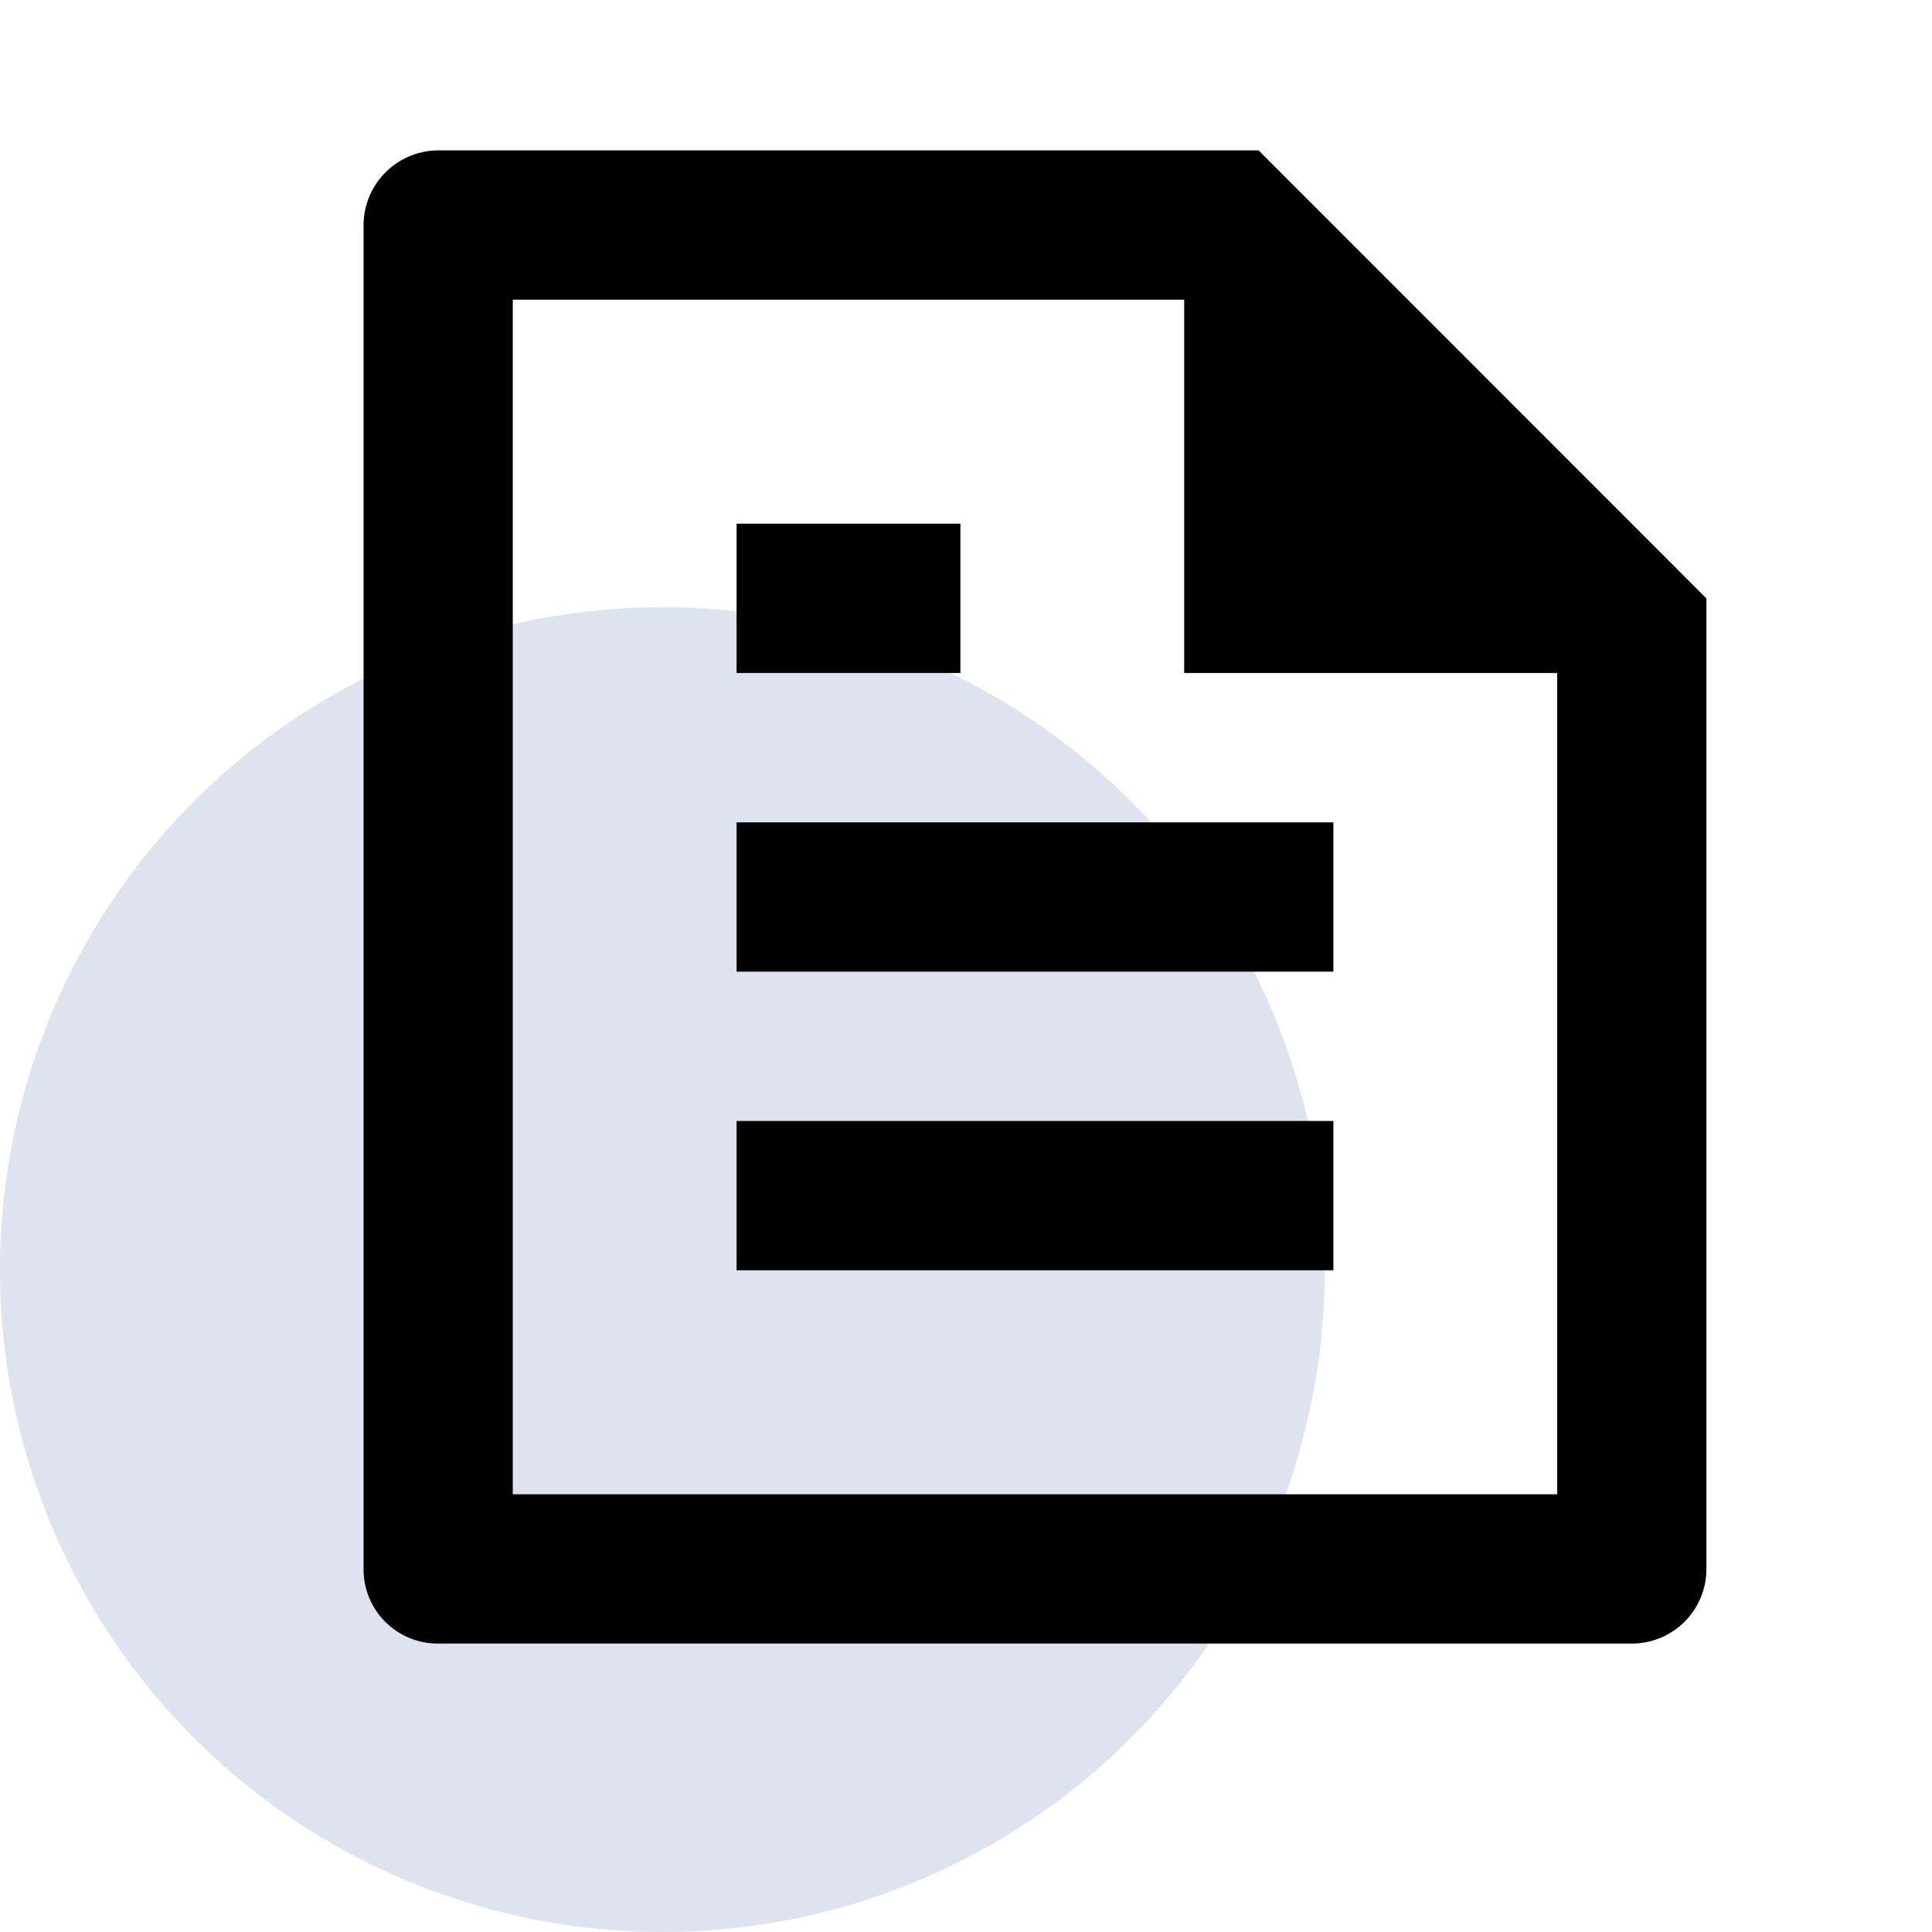
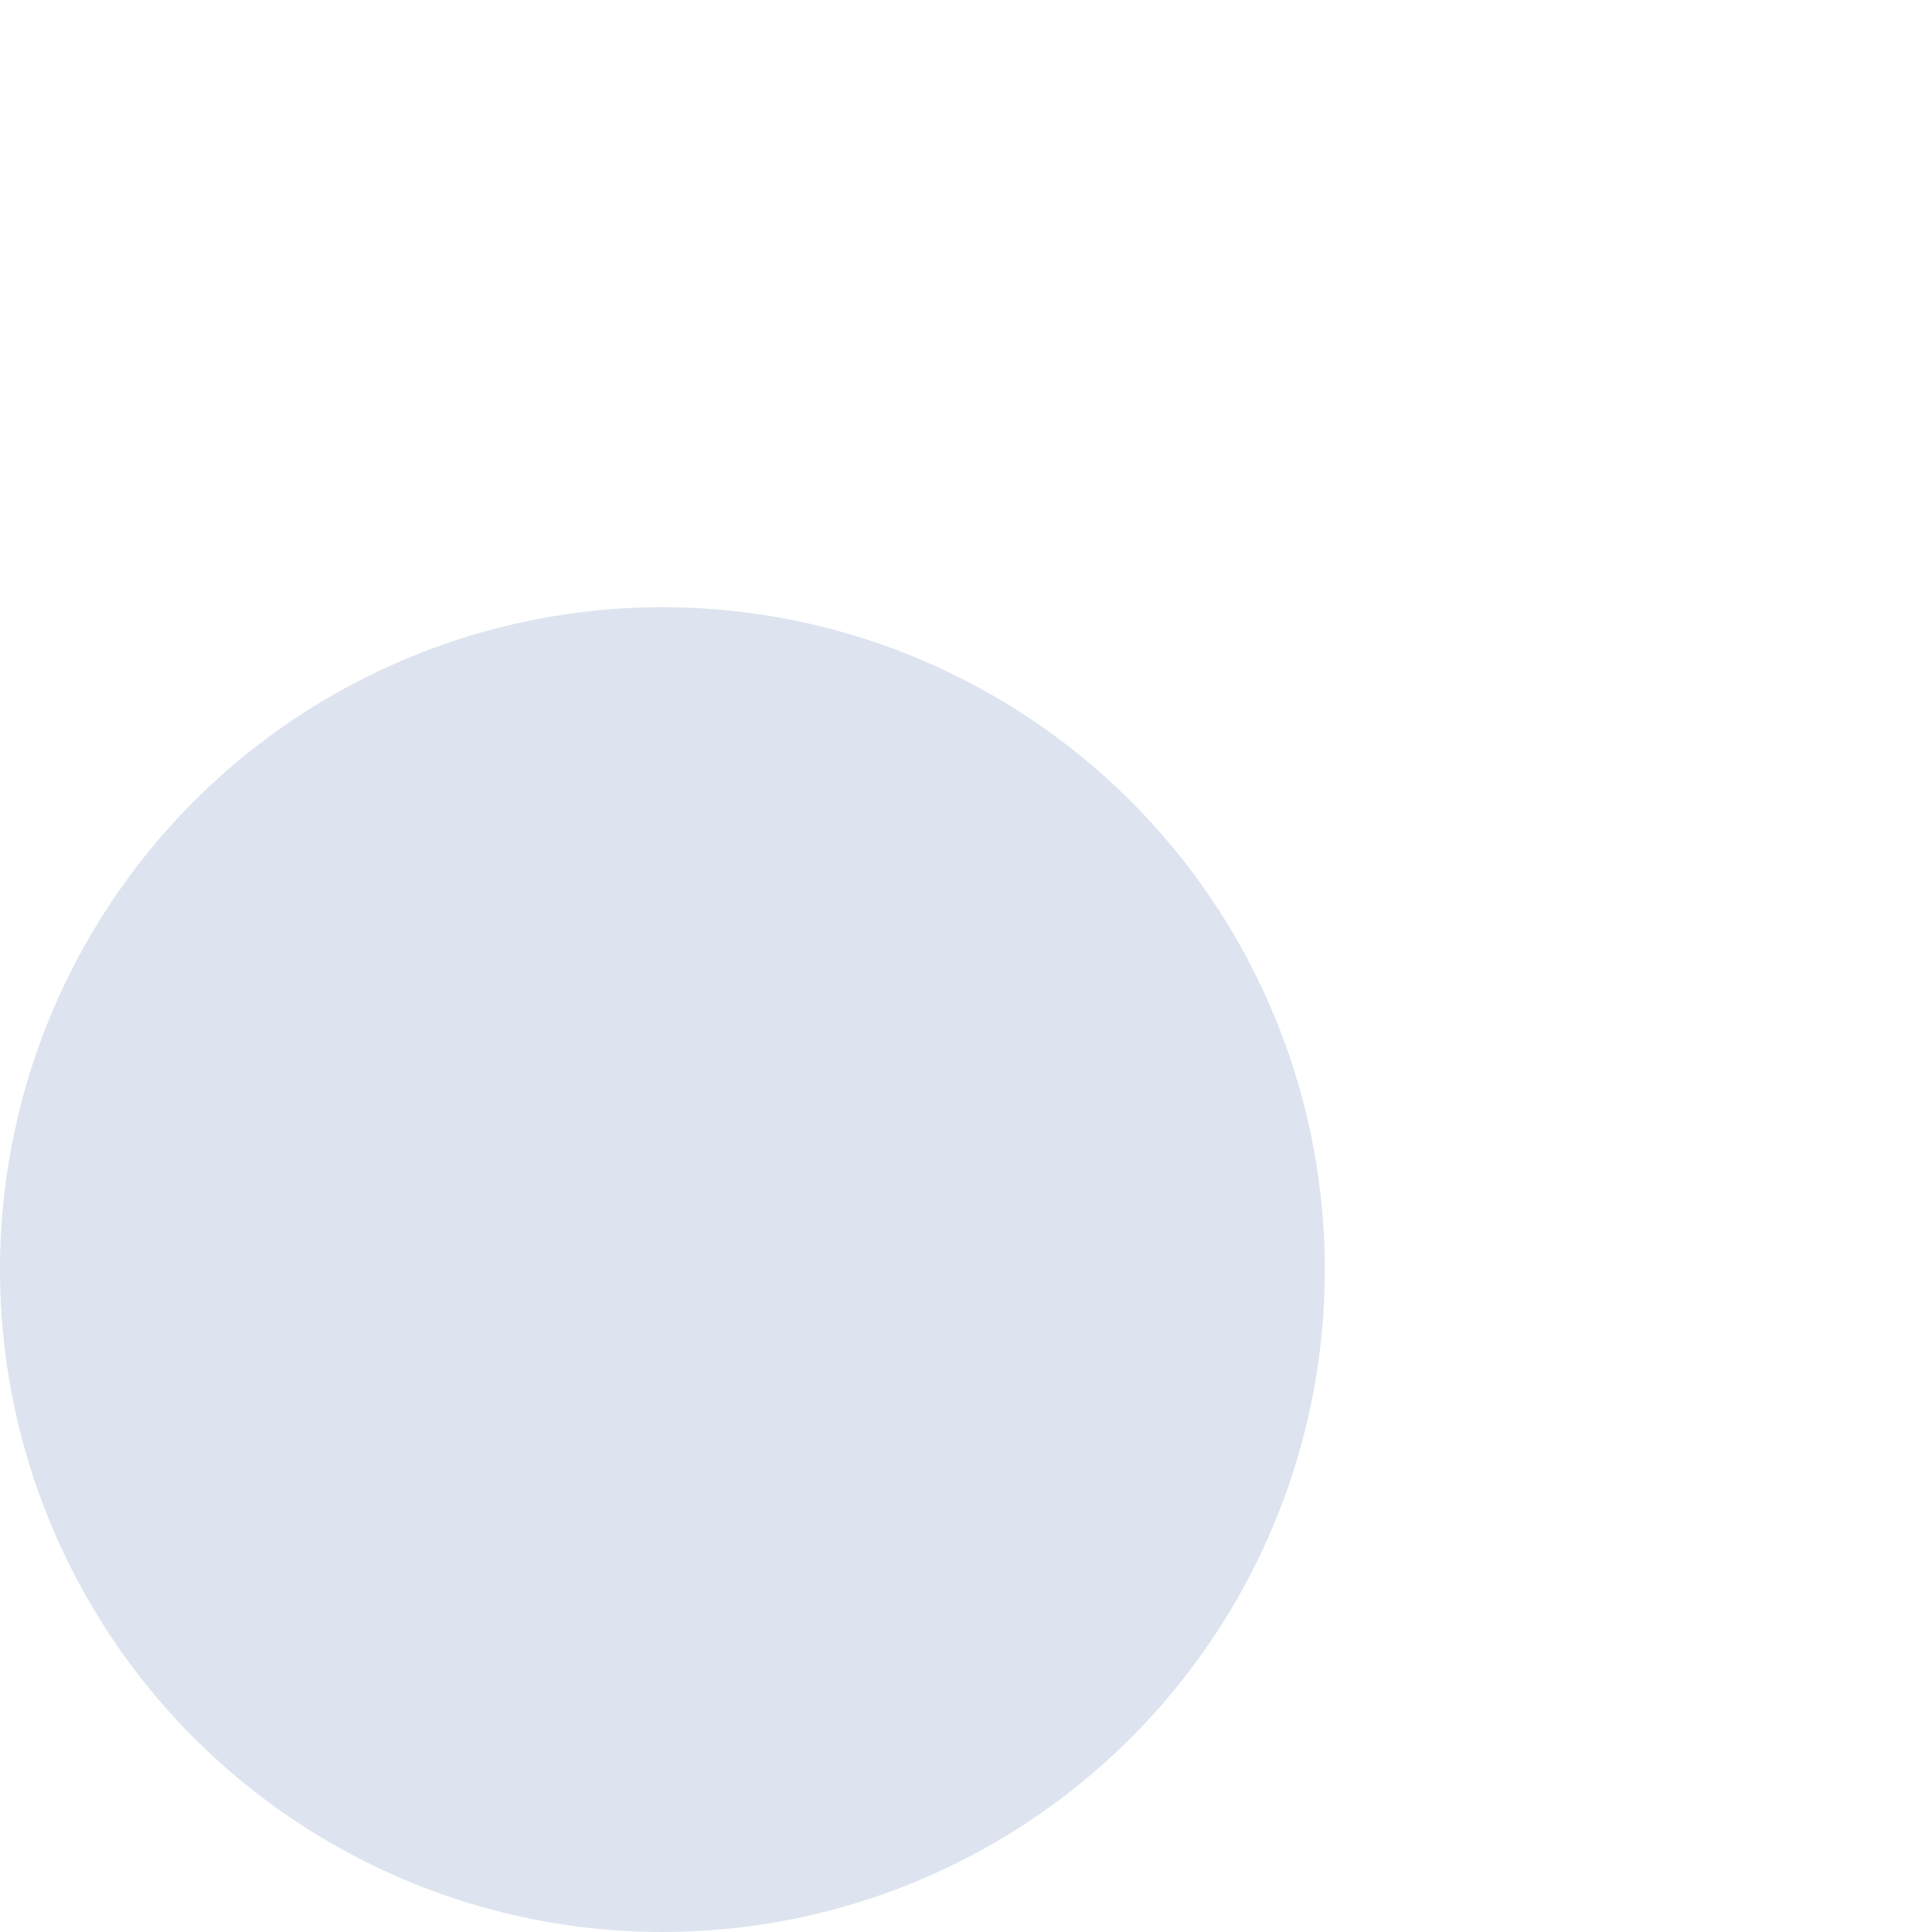
<svg xmlns="http://www.w3.org/2000/svg" width="70" height="70" viewBox="0 0 70 70">
  <g id="グループ_1958" data-name="グループ 1958" transform="translate(-293 -2055)">
    <circle id="楕円形_286" data-name="楕円形 286" cx="24" cy="24" r="24" transform="translate(293 2077)" fill="#dde4ef" />
    <g id="グループ_1955" data-name="グループ 1955" transform="translate(298 2055)">
-       <path id="パス_1152" data-name="パス 1152" d="M0,0H65V65H0Z" fill="none" />
-       <path id="パス_1153" data-name="パス 1153" d="M51.653,18.231V53.378A2.7,2.7,0,0,1,48.969,56.1H5.684A2.685,2.685,0,0,1,3,53.419V4.683A2.716,2.716,0,0,1,5.708,2H35.427Zm-5.406,2.705H32.732V7.41H8.406V50.692H46.247Zm-29.732-5.41h8.109v5.41H16.515Zm0,10.82H38.138v5.41H16.515Zm0,10.82H38.138v5.41H16.515Z" transform="translate(5.173 3.449)" />
-     </g>
+       </g>
  </g>
</svg>